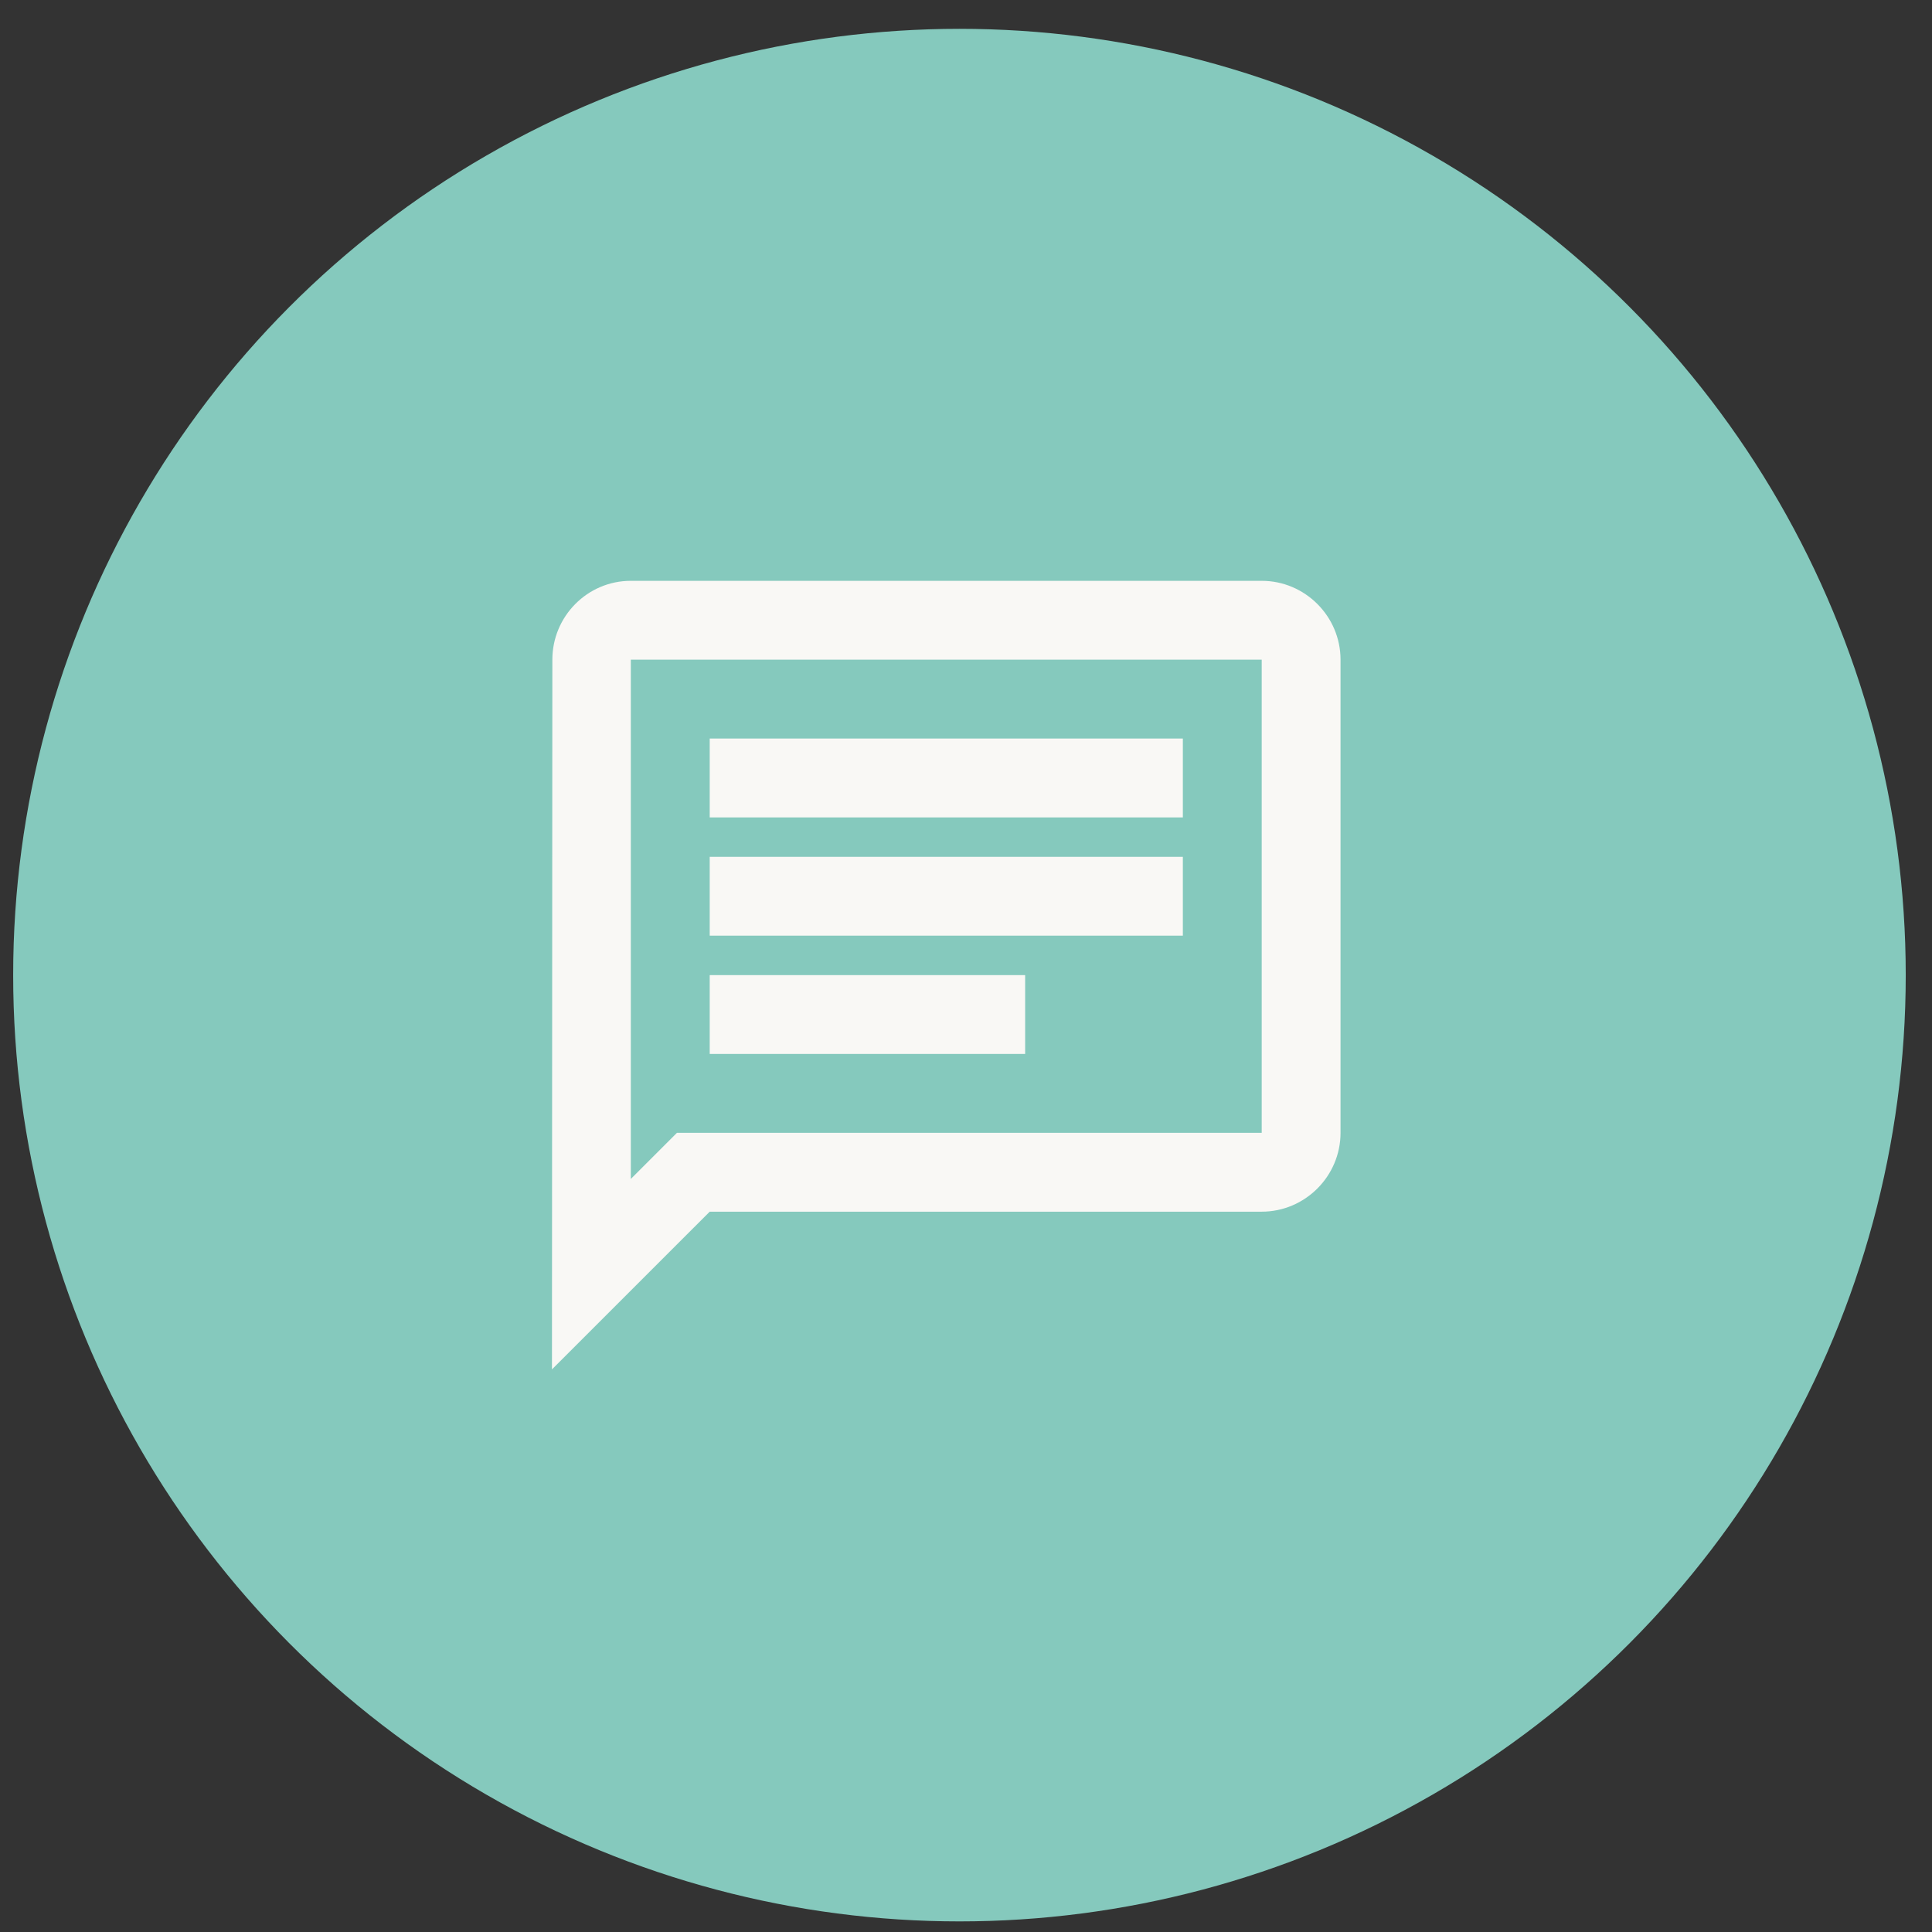
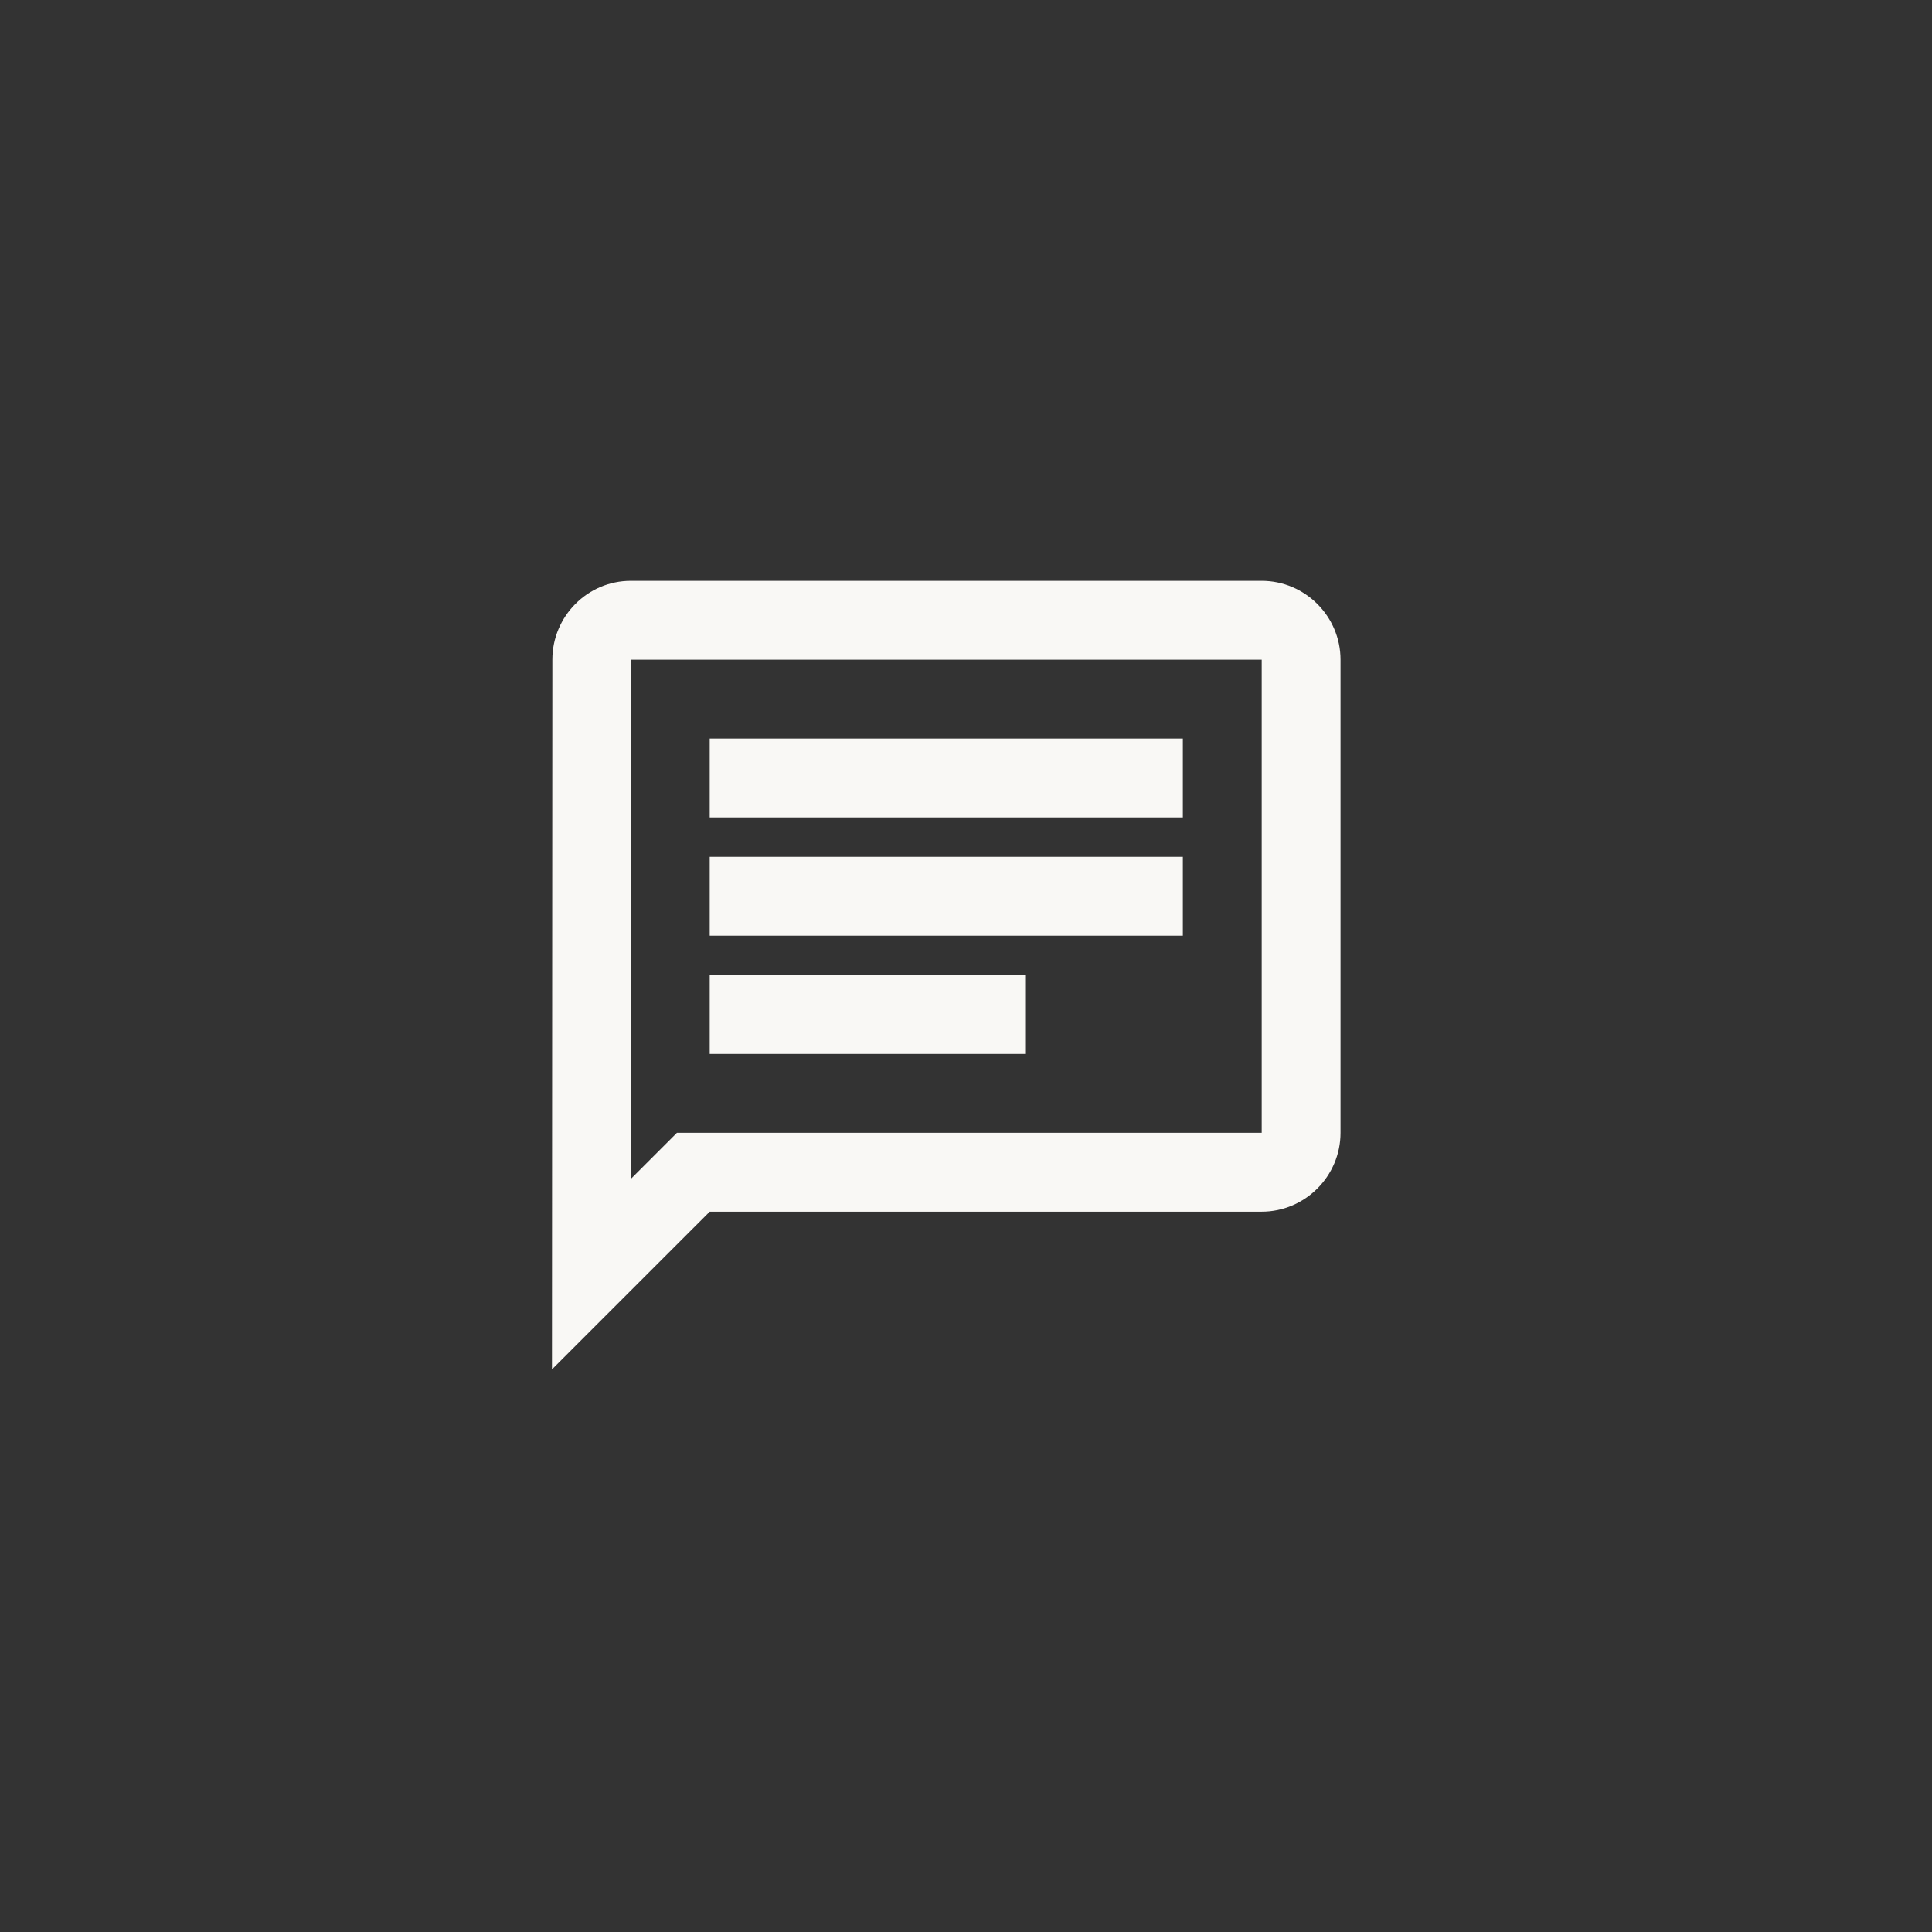
<svg xmlns="http://www.w3.org/2000/svg" width="49" height="49" viewBox="0 0 49 49" fill="none">
  <rect x="0" y="0" width="49" height="49" fill="#333333" stroke="none" />
-   <circle cx="24.334" cy="24.731" r="24" fill="#85C9BD" />
  <path d="M15.999 16.731H32V28.731H17.169L15.999 29.901V16.731ZM15.999 14.731C14.899 14.731 14.009 15.631 14.009 16.731L13.999 34.731L18 30.731H32C33.099 30.731 33.999 29.831 33.999 28.731V16.731C33.999 15.631 33.099 14.731 32 14.731H15.999ZM18 24.731H26V26.731H18V24.731ZM18 21.731H30V23.731H18V21.731ZM18 18.731H30V20.731H18V18.731Z" fill="#F9F8F5" />
</svg>